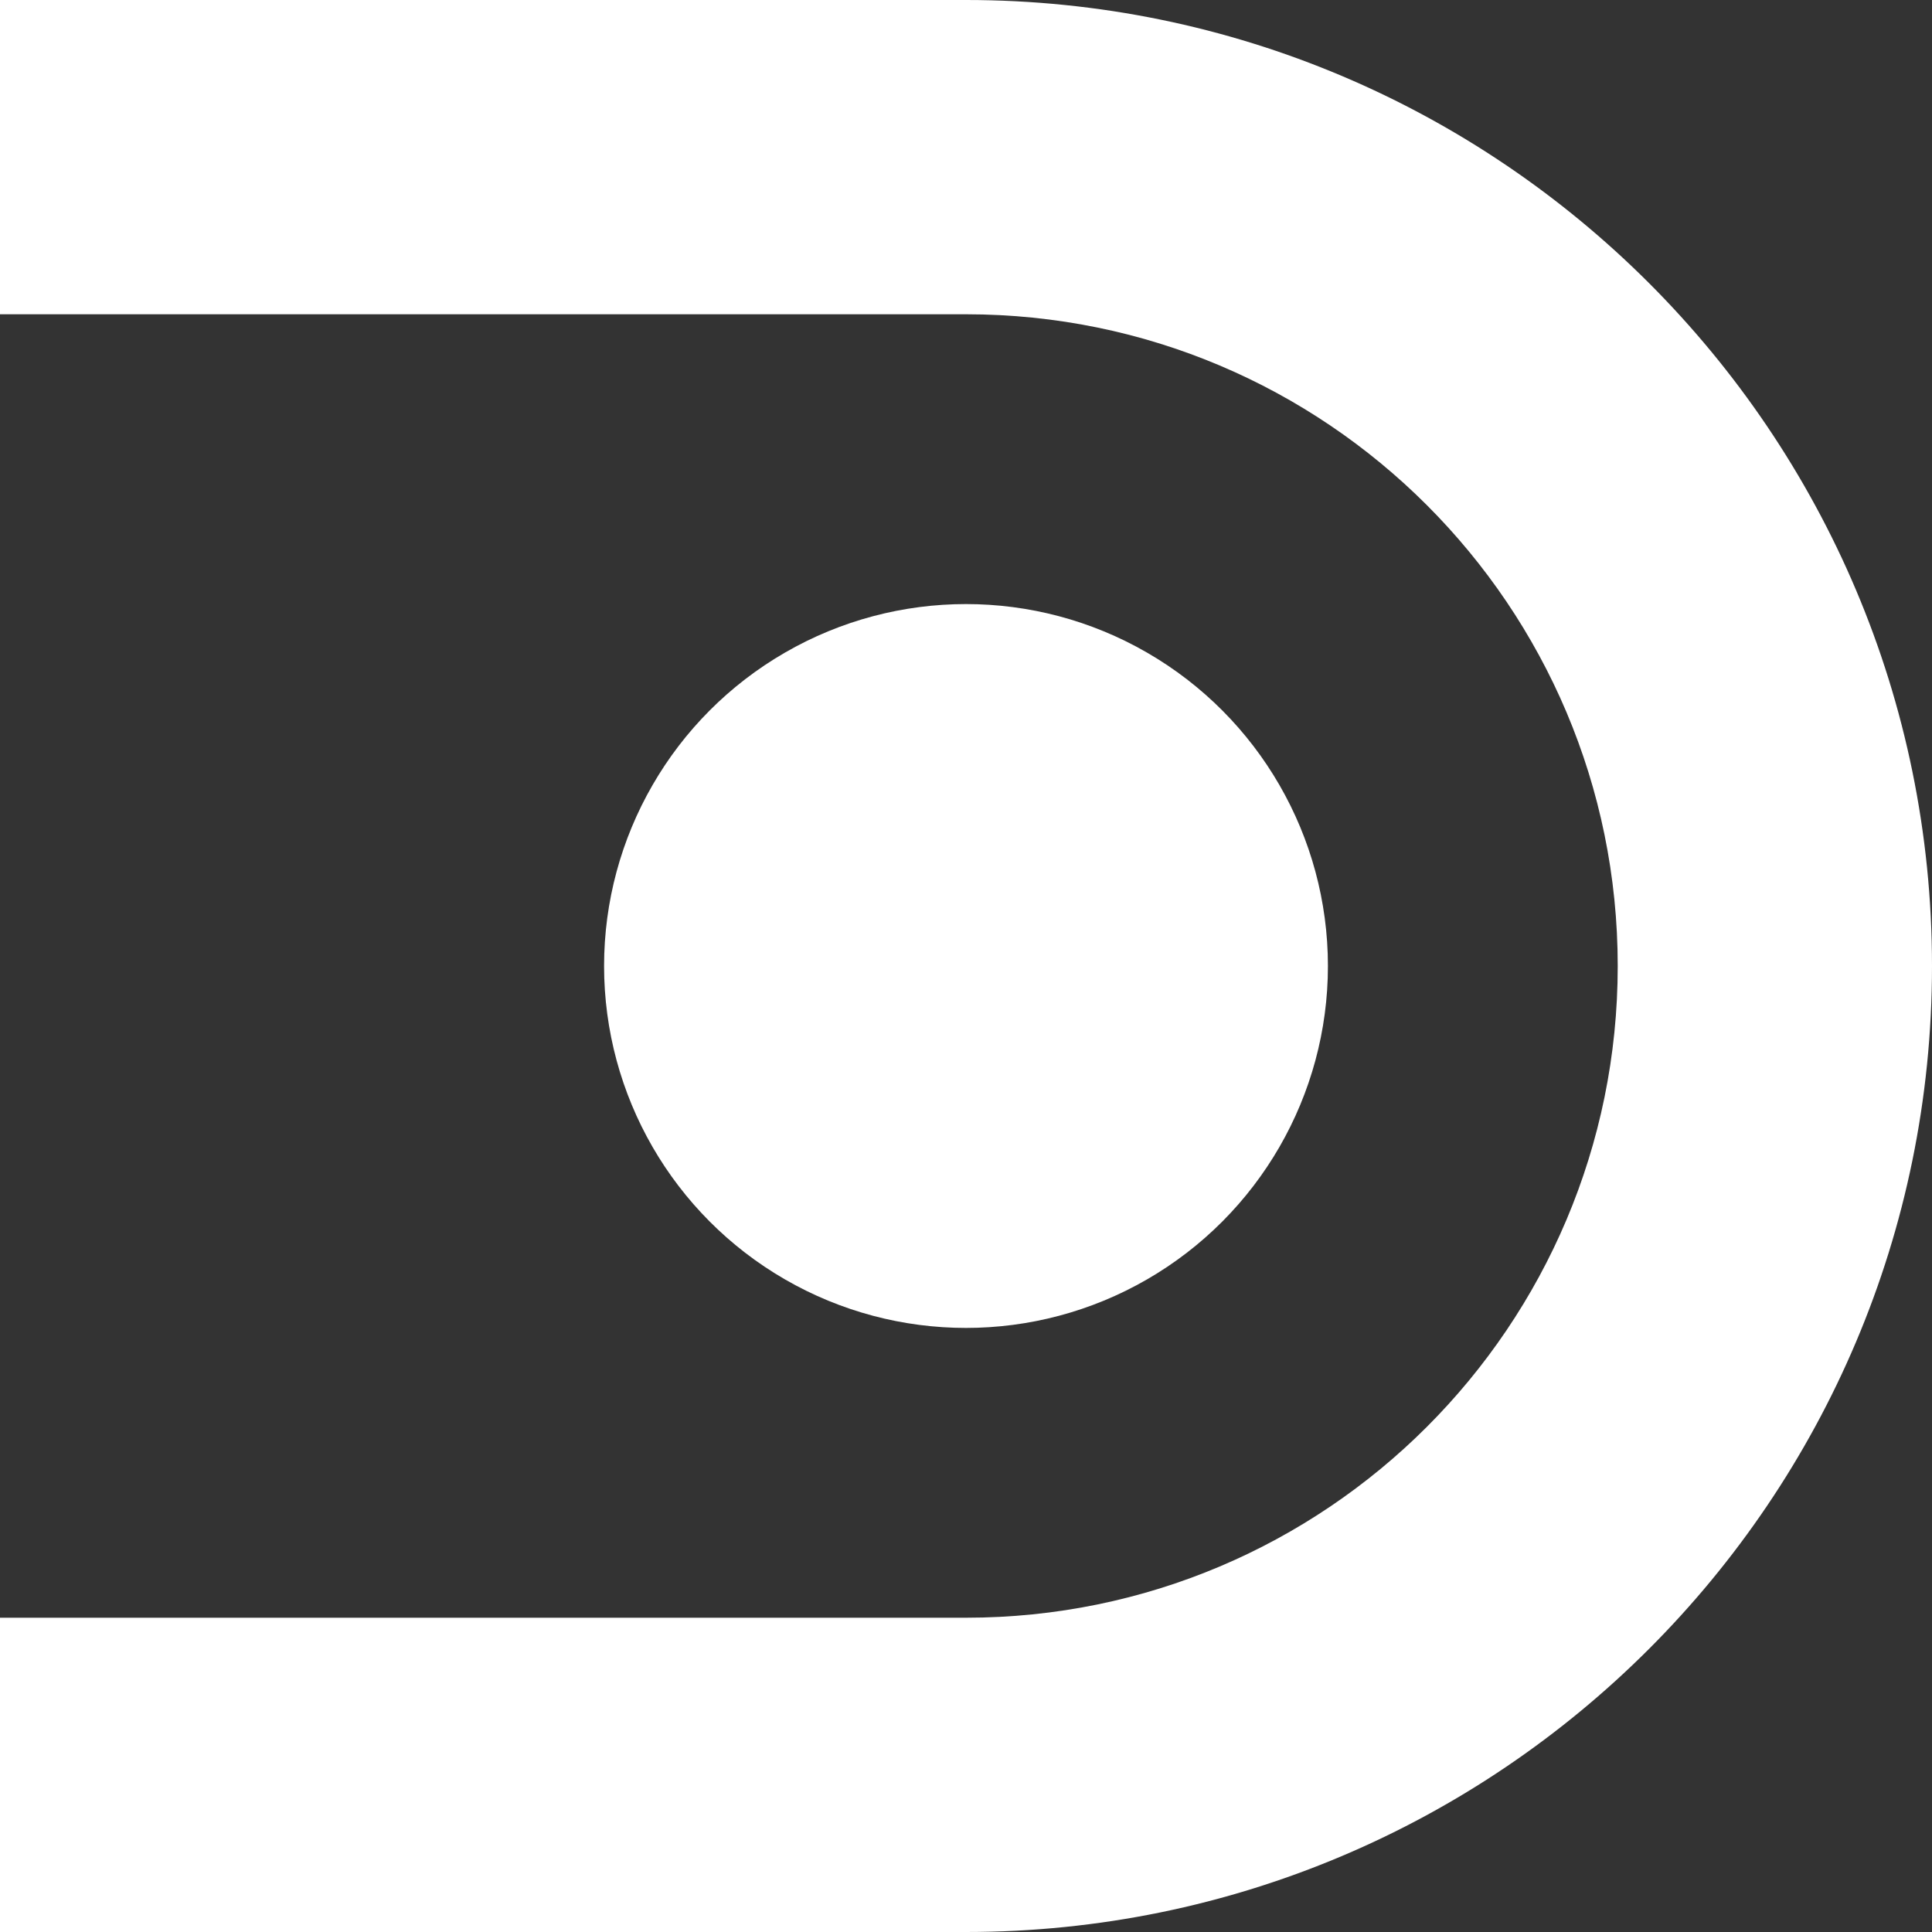
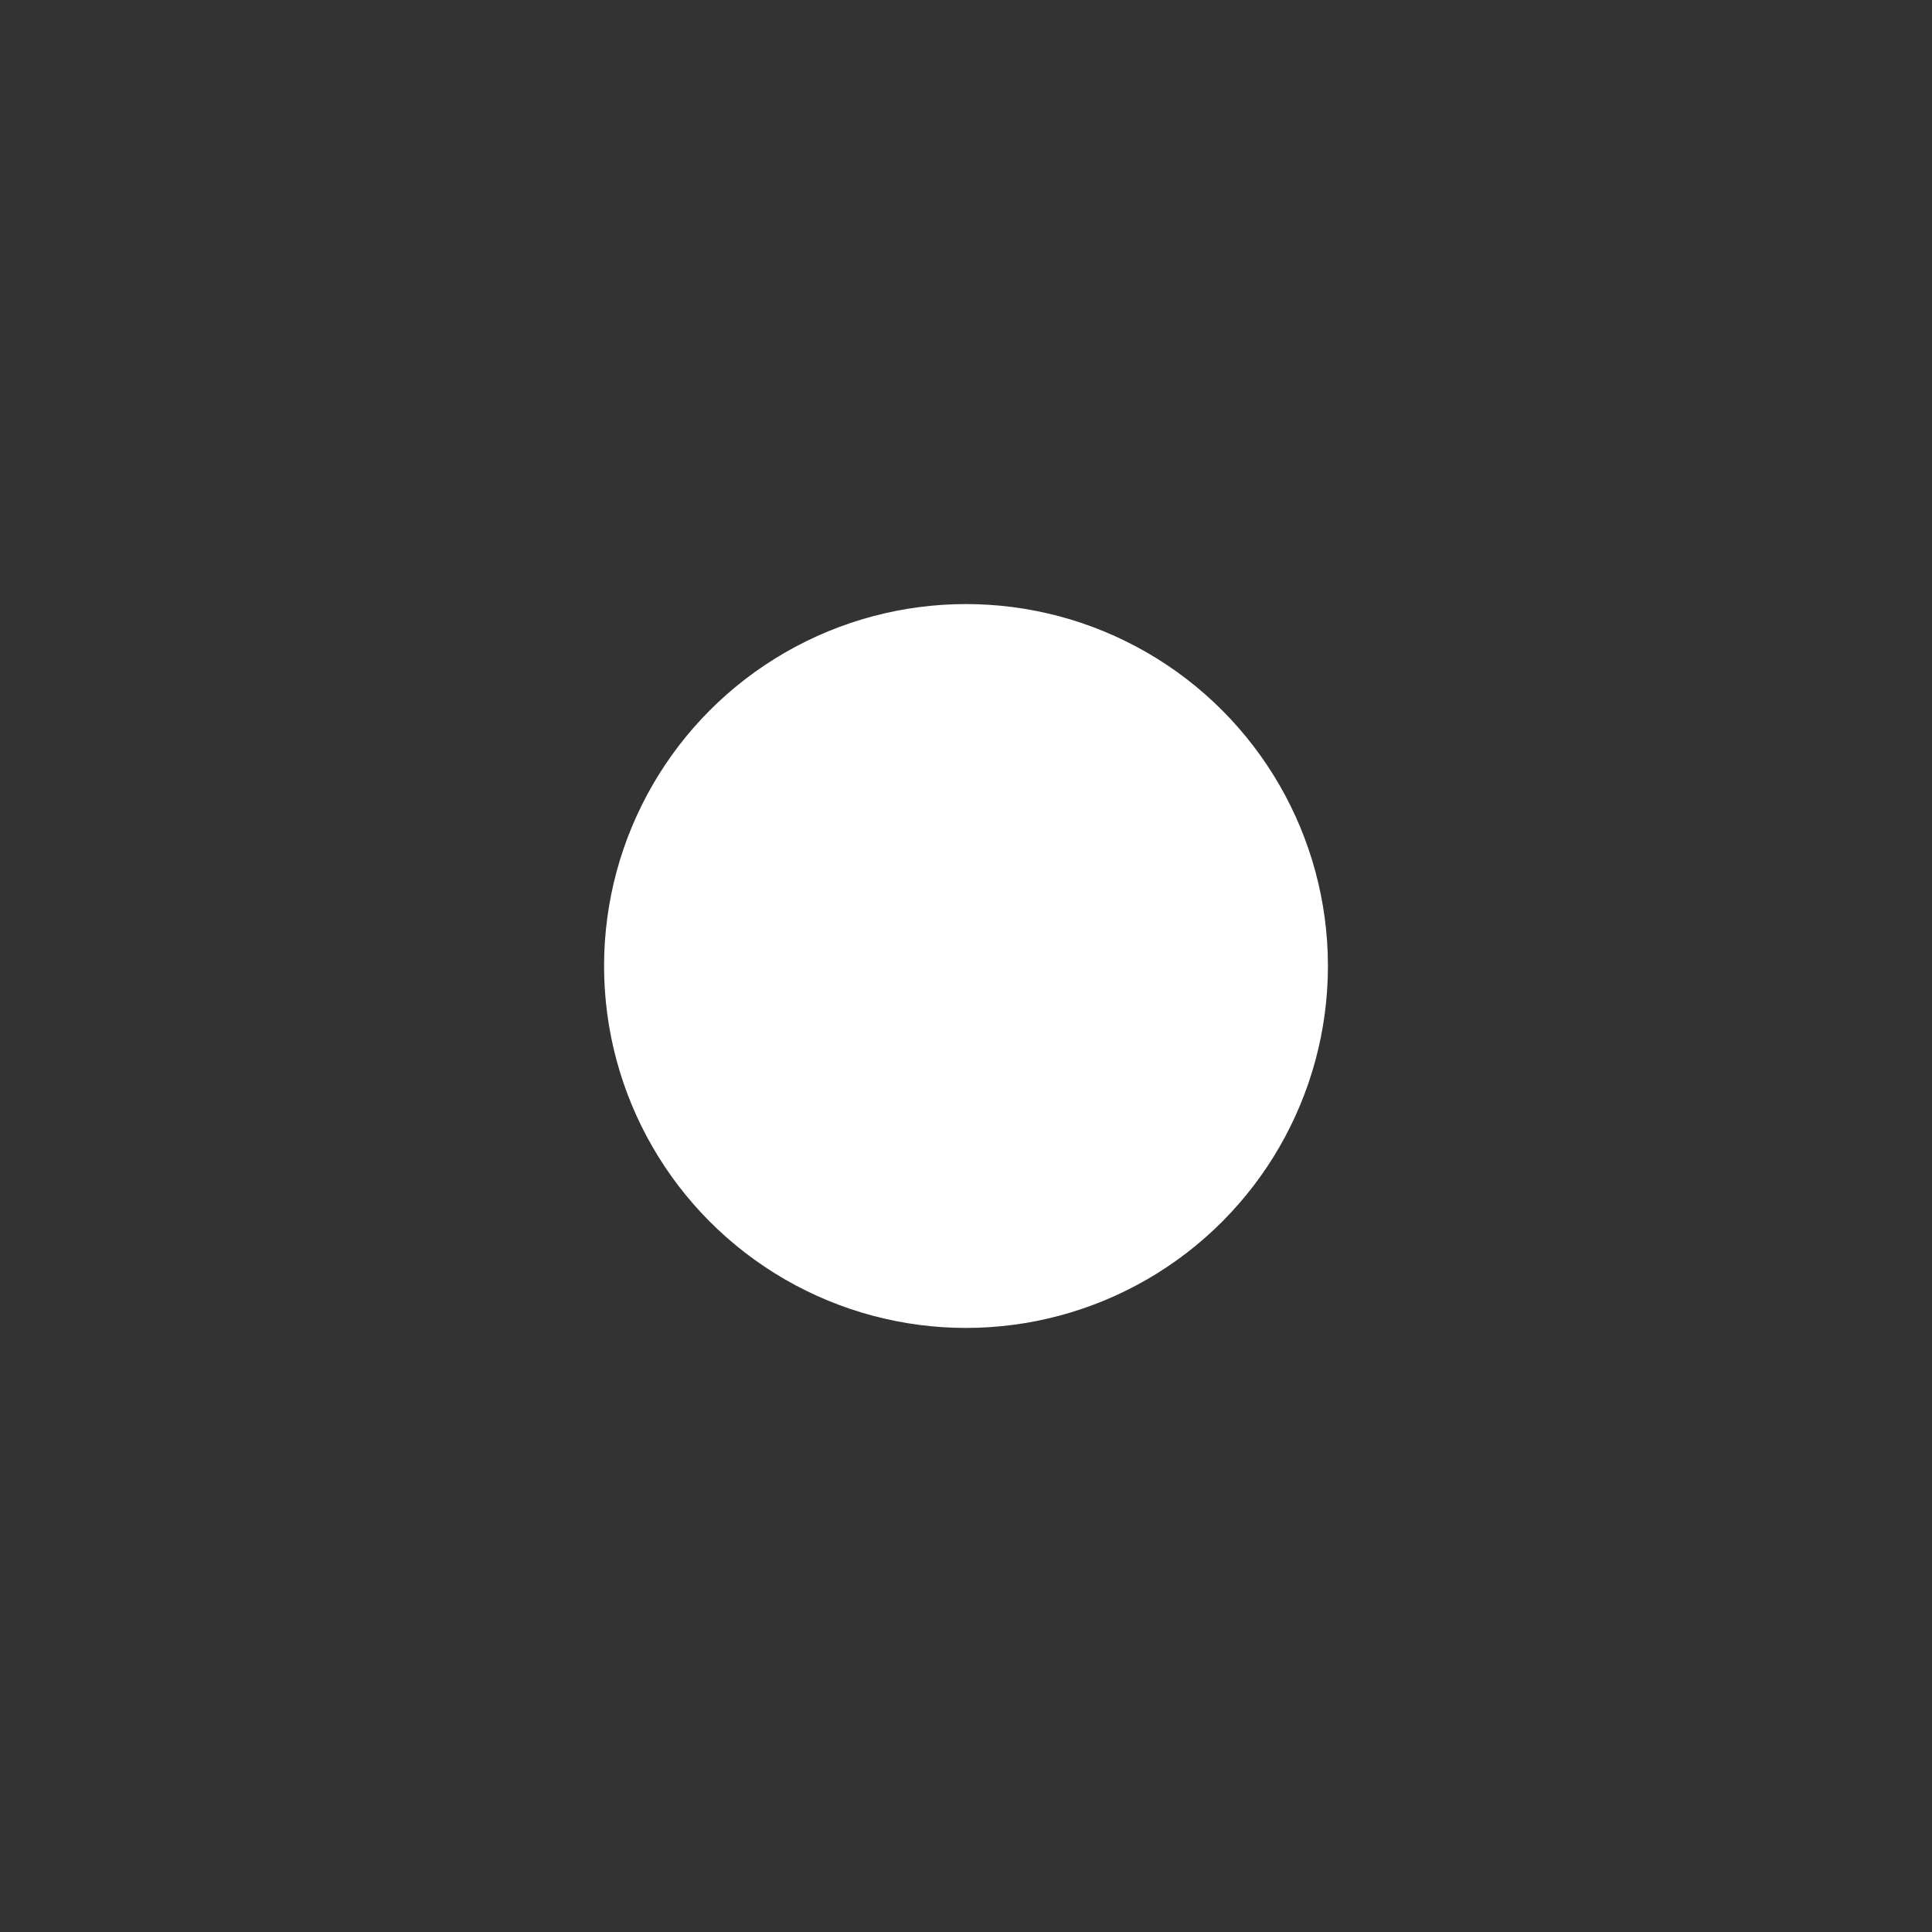
<svg xmlns="http://www.w3.org/2000/svg" id="Laag_2" viewBox="0 0 30 30">
  <rect x="0" y="0" width="30" height="30" fill="#333333" stroke="none" />
  <g id="Design">
    <g>
      <circle cx="15" cy="15" r="5.62" fill="#fff" />
-       <path d="M15,0H0V4.88H15c5.59,0,10.12,4.53,10.12,10.12s-4.53,10.12-10.12,10.12H0v4.88H15c8.28,0,15-6.72,15-15S23.28,0,15,0Z" fill="#fff" />
    </g>
  </g>
</svg>